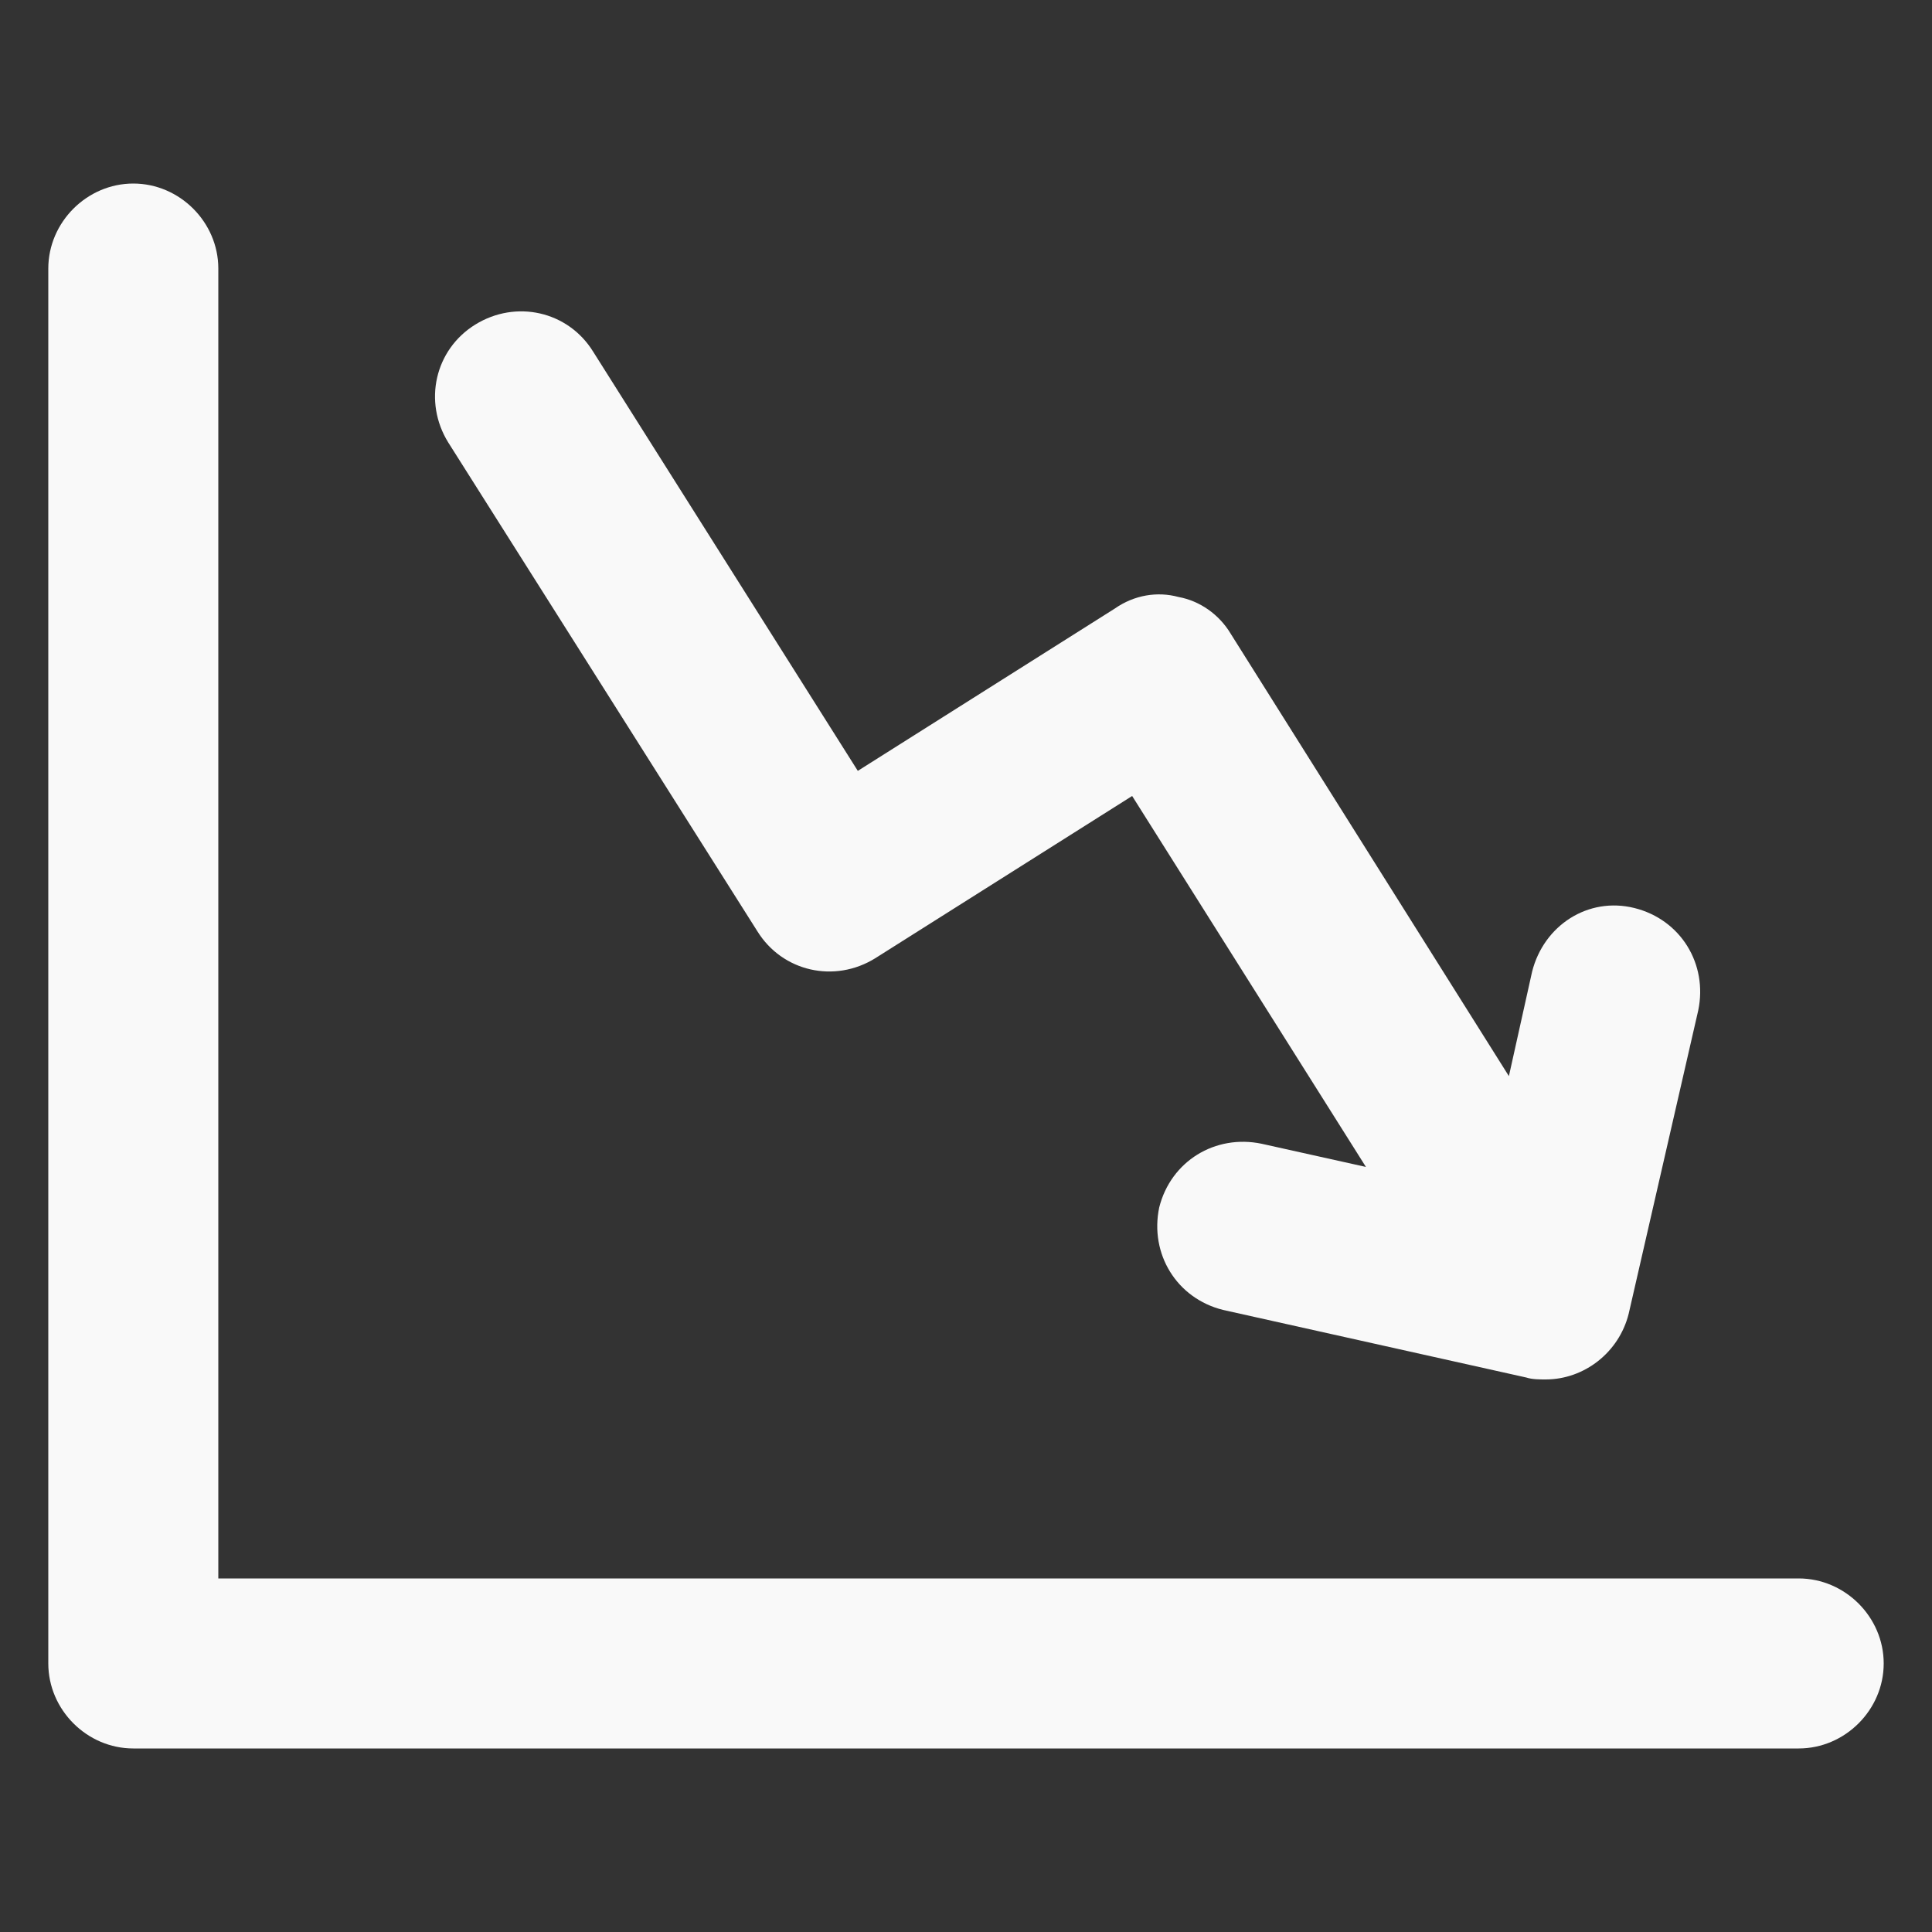
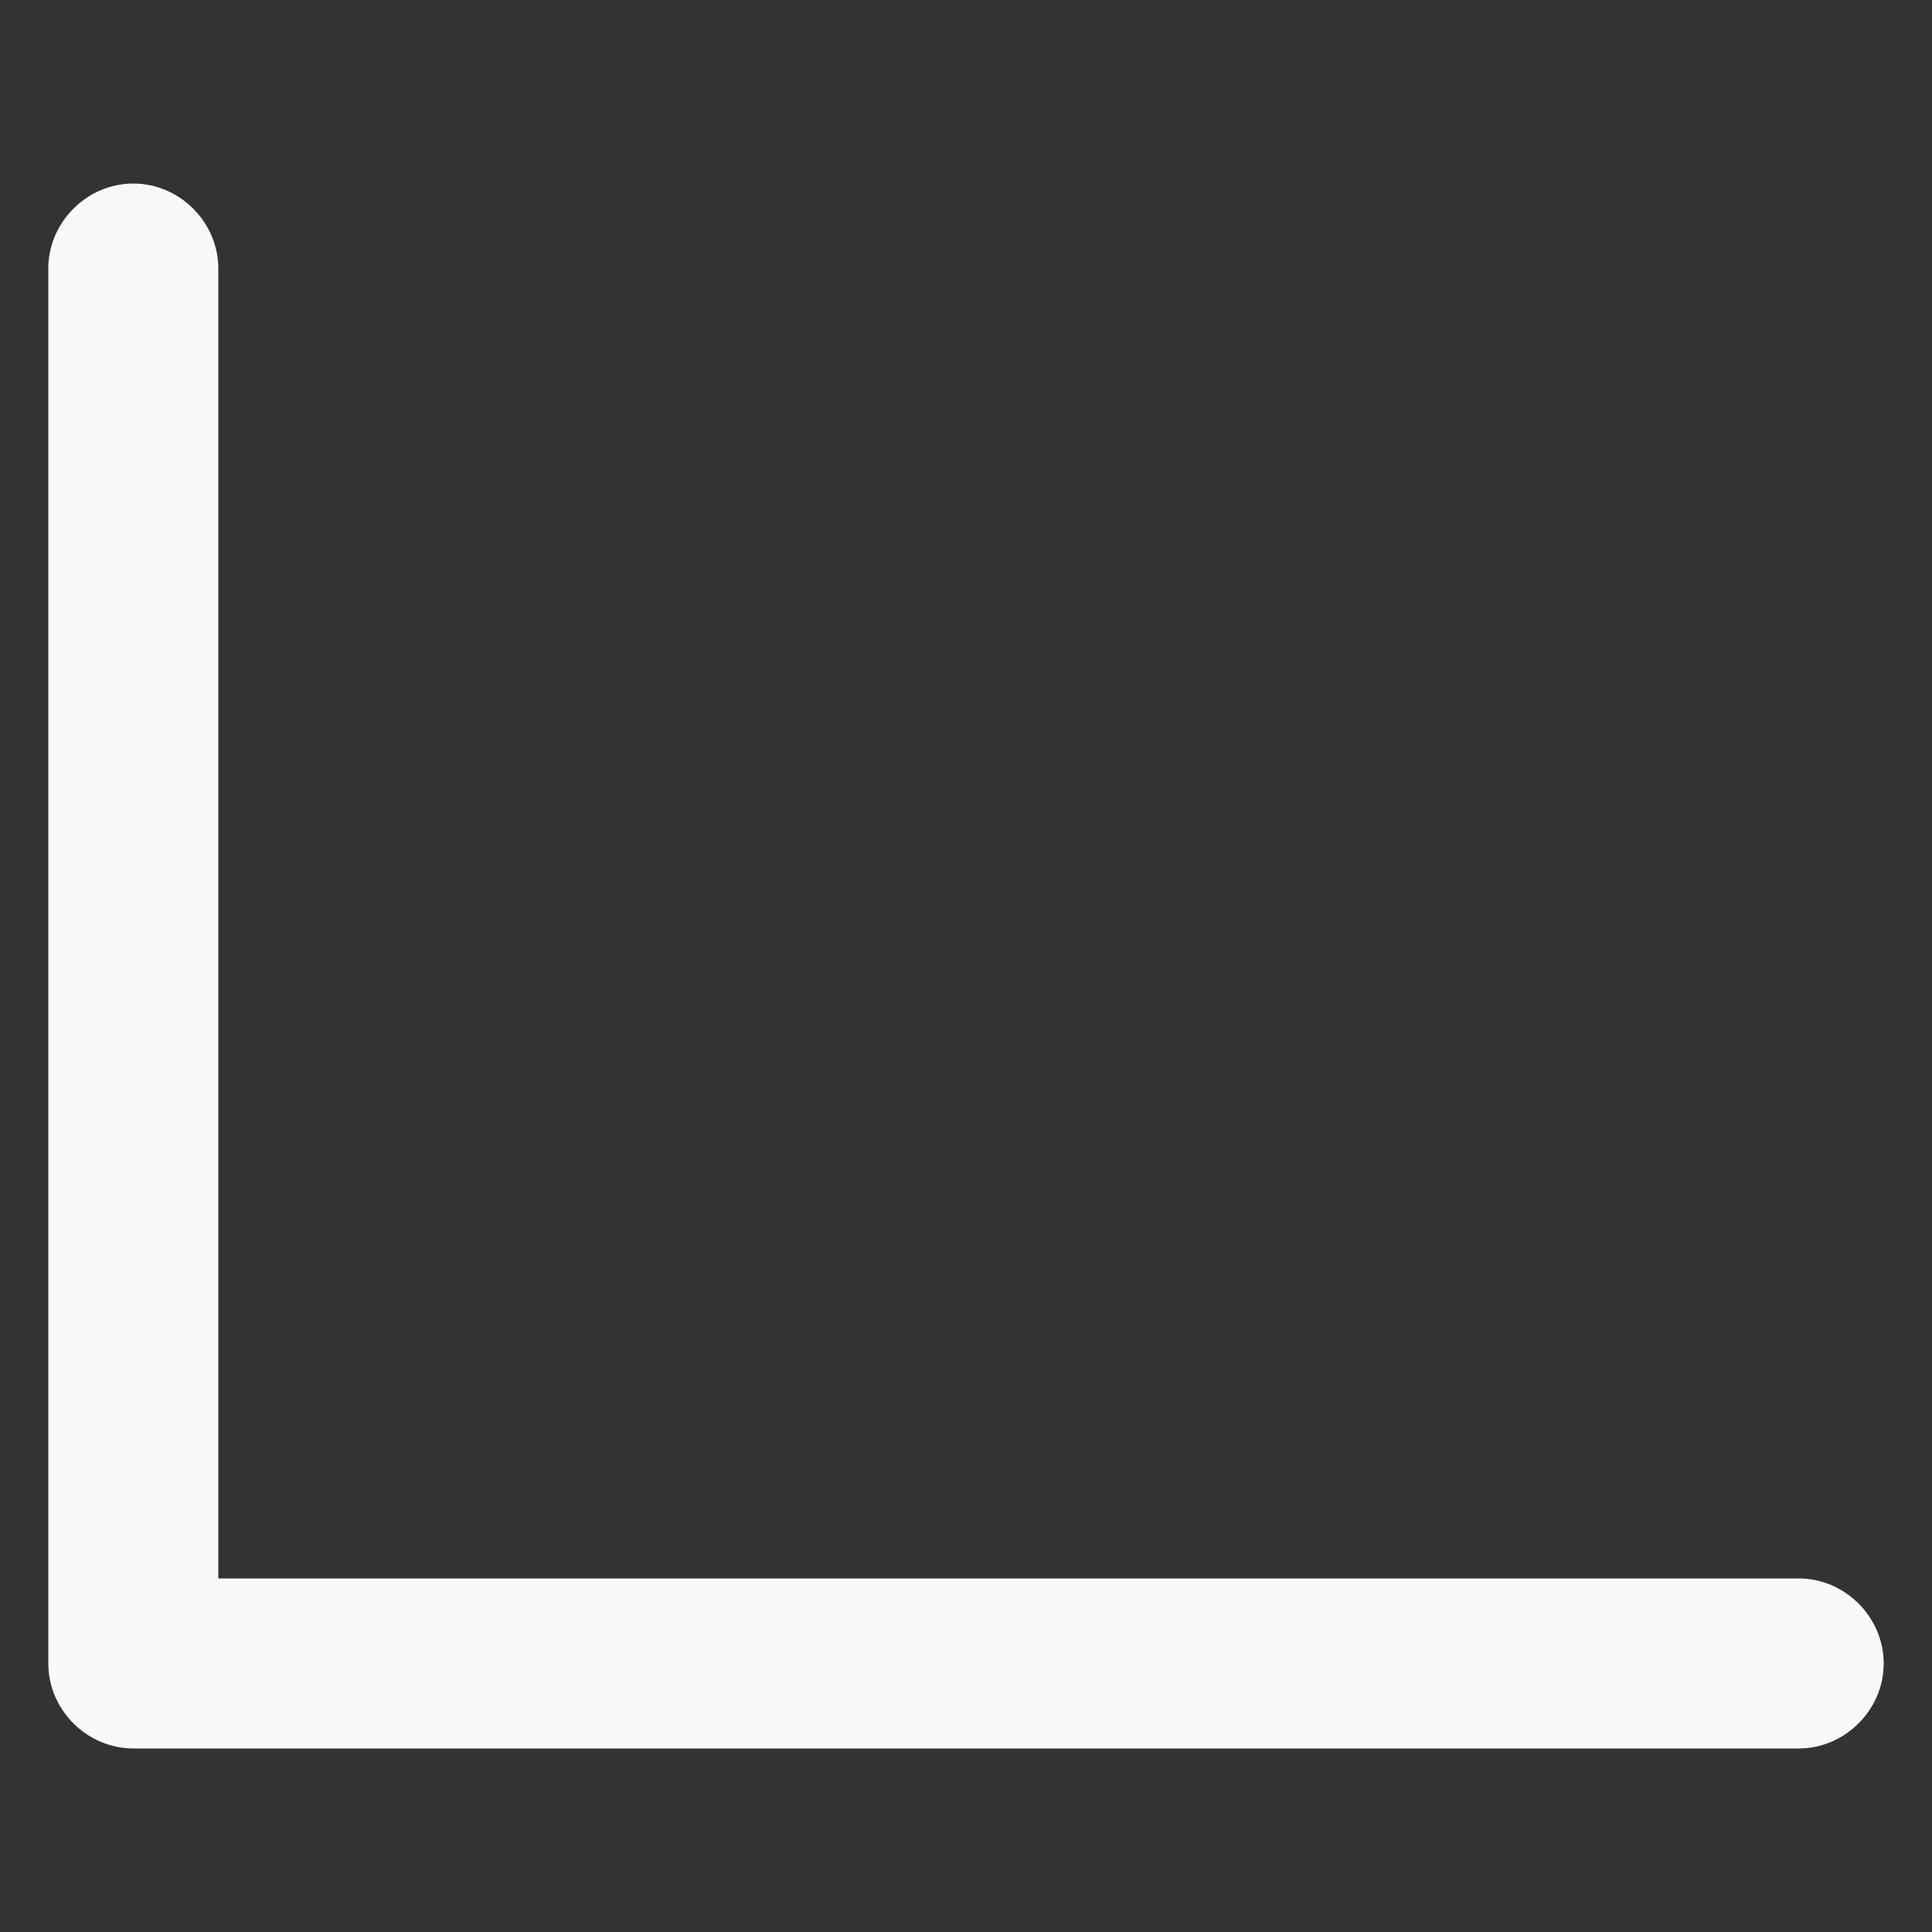
<svg xmlns="http://www.w3.org/2000/svg" xmlns:ns1="http://ns.adobe.com/AdobeIllustrator/10.0/" version="1.1" x="0px" y="0px" viewBox="0 0 100 100" style="enable-background:new 0 0 100 100;fill:url(#CerosGradient_id786b4eb15);" xml:space="preserve" aria-hidden="true" width="100px" height="100px">
  <rect x="0" y="0" width="100" height="100" fill="#333333" stroke="none" />
  <defs>
    <linearGradient class="cerosgradient" data-cerosgradient="true" id="CerosGradient_id786b4eb15" gradientUnits="userSpaceOnUse" x1="50%" y1="100%" x2="50%" y2="0%">
      <stop offset="0%" stop-color="rgba(255, 255, 255, 0.97)" />
      <stop offset="100%" stop-color="rgba(255, 255, 255, 0.97)" />
    </linearGradient>
    <linearGradient />
  </defs>
  <switch>
    <g ns1:extraneous="self">
      <g>
        <path d="M93.1,81.7H11.3V13.9c0-2.4-2-4.4-4.4-4.4s-4.4,2-4.4,4.4v72.2c0,2.4,2,4.4,4.4,4.4h86.2c2.4,0,4.4-2,4.4-4.4     C97.5,83.7,95.5,81.7,93.1,81.7z" style="fill:url(#CerosGradient_id786b4eb15);" />
-         <path d="M39.2,48.2c1.3,2.1,4,2.7,6.1,1.4l13.3-8.4l12.1,19.2l-5.4-1.2c-2.4-0.5-4.7,0.9-5.3,3.3c-0.5,2.4,0.9,4.7,3.3,5.3     L79,71.3c0.3,0.1,0.7,0.1,1,0.1c2,0,3.8-1.4,4.3-3.4l3.6-15.7c0.5-2.4-0.9-4.7-3.3-5.3c-2.4-0.6-4.7,0.9-5.3,3.3l-1.2,5.4     L63.7,32.8c-0.6-1-1.6-1.7-2.7-1.9c-1.1-0.3-2.3-0.1-3.3,0.6l-13.3,8.4L30.7,18.2c-1.3-2.1-4-2.7-6.1-1.4c-2.1,1.3-2.7,4-1.4,6.1     L39.2,48.2z" style="fill:url(#CerosGradient_id786b4eb15);" />
      </g>
    </g>
  </switch>
</svg>